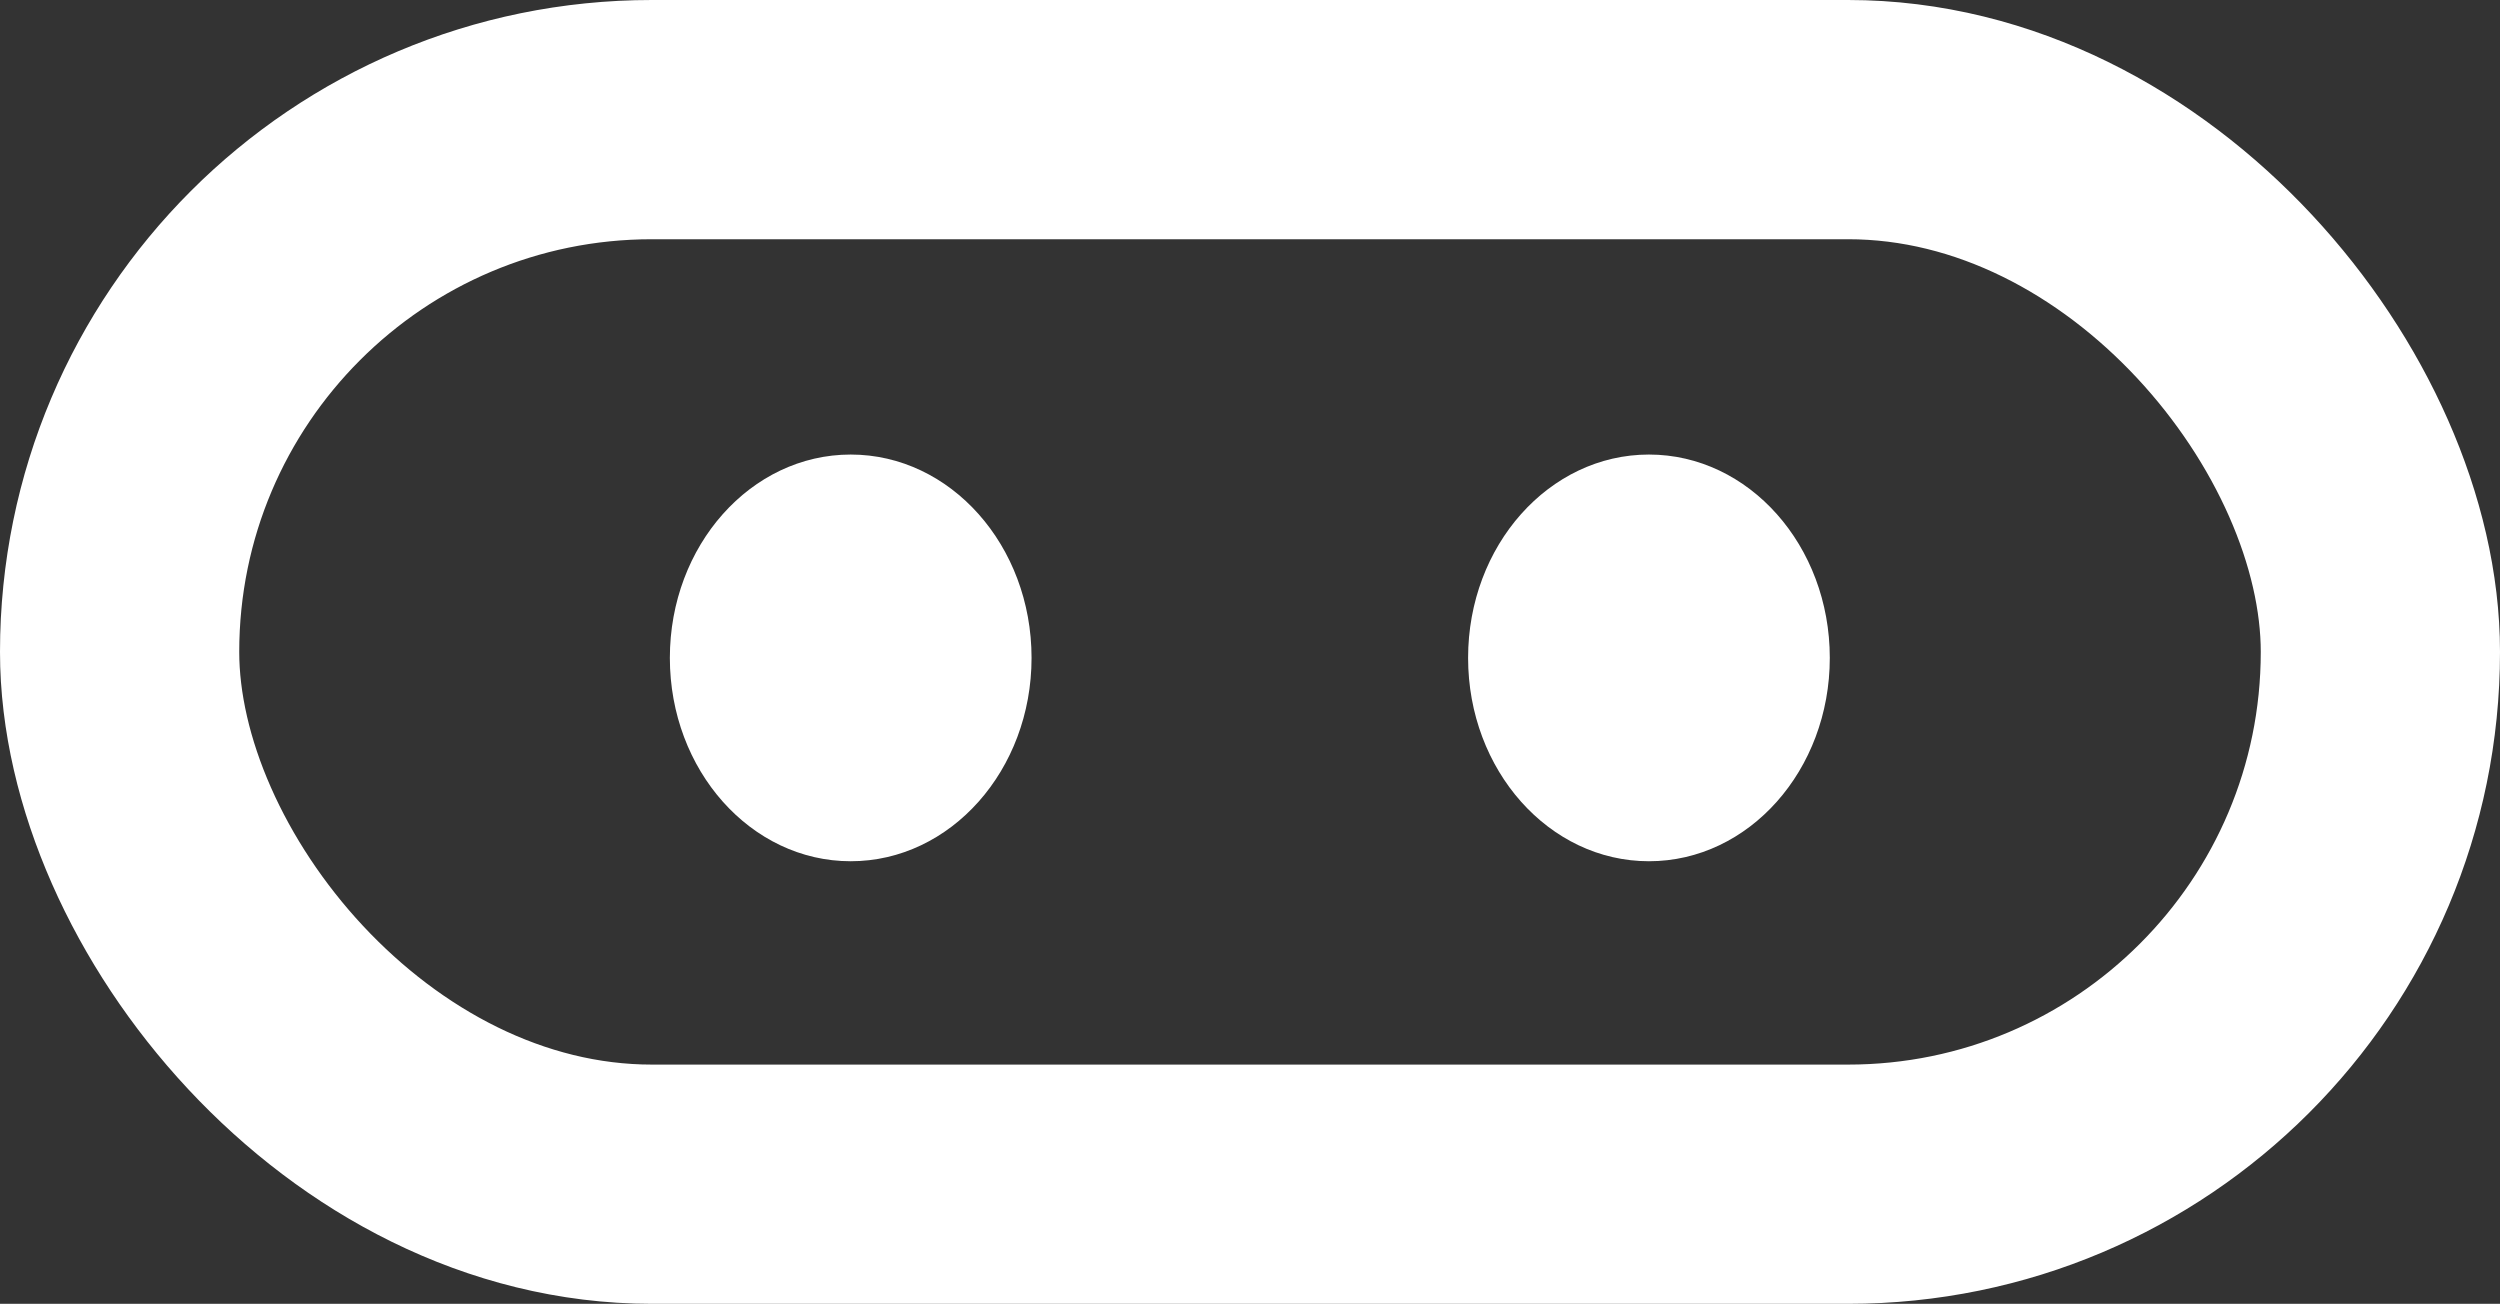
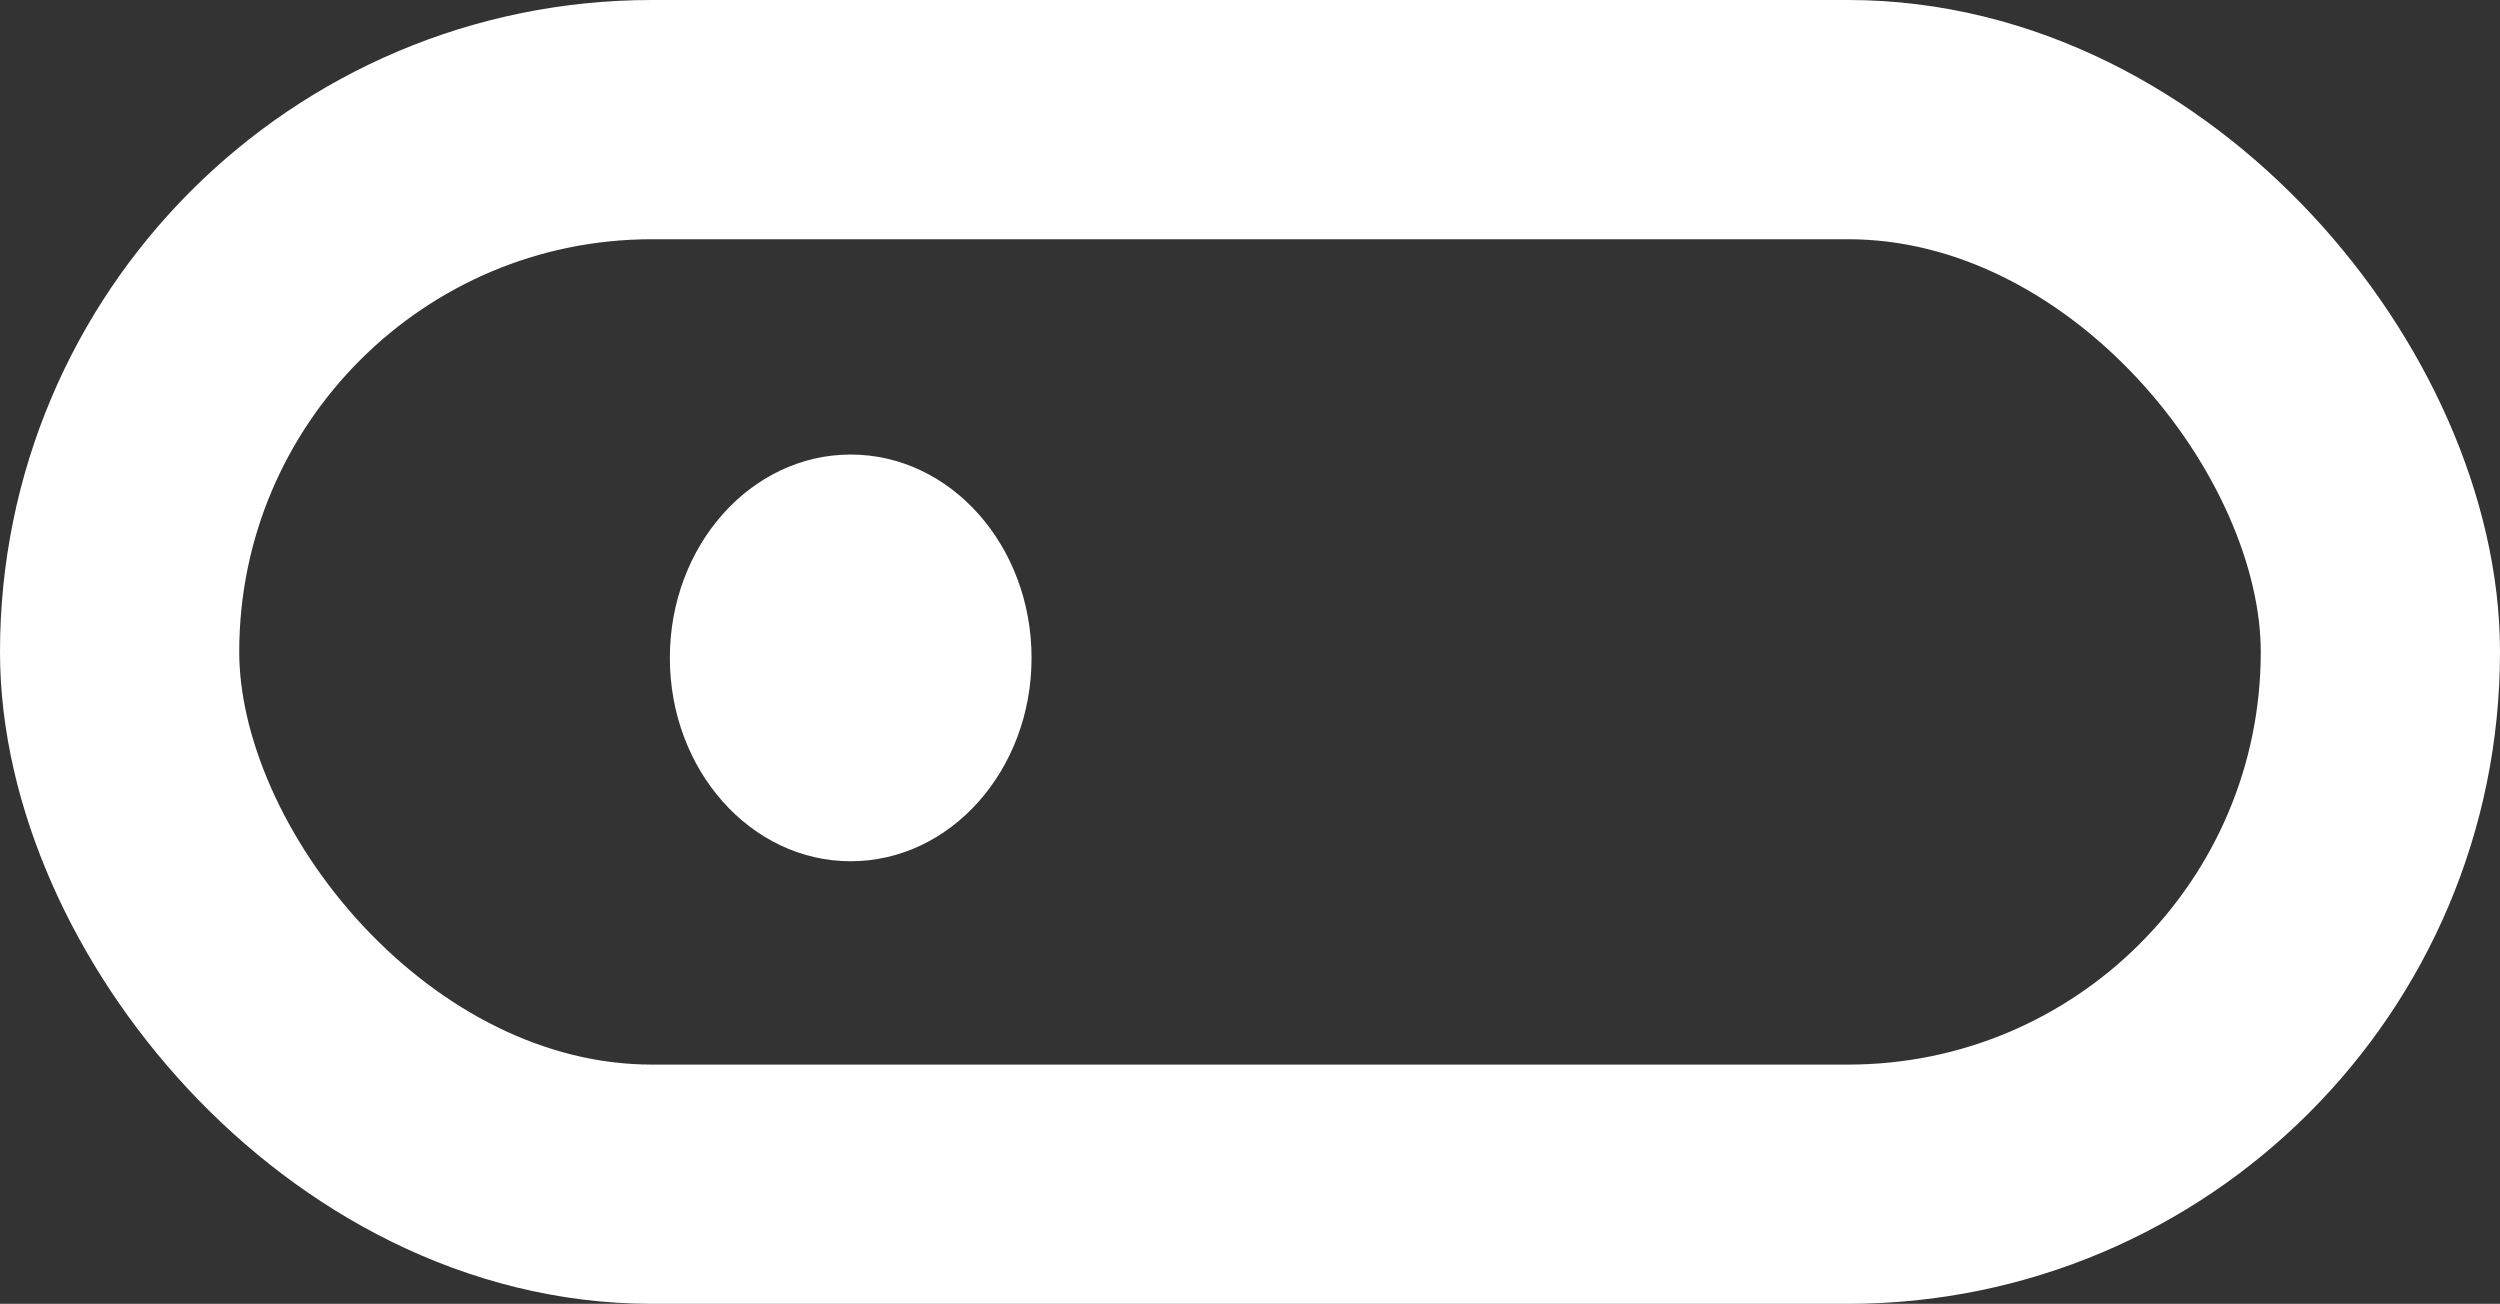
<svg xmlns="http://www.w3.org/2000/svg" width="209" height="109" viewBox="0 0 209 109" fill="none">
  <rect x="0" y="0" width="209" height="109" fill="#333333" stroke="none" />
  <rect x="10" y="10" width="189" height="89" rx="44.5" stroke="white" stroke-width="20" />
  <ellipse cx="71.119" cy="55" rx="15.119" ry="17" fill="white" />
-   <ellipse cx="137.852" cy="55" rx="15.119" ry="17" fill="white" />
</svg>